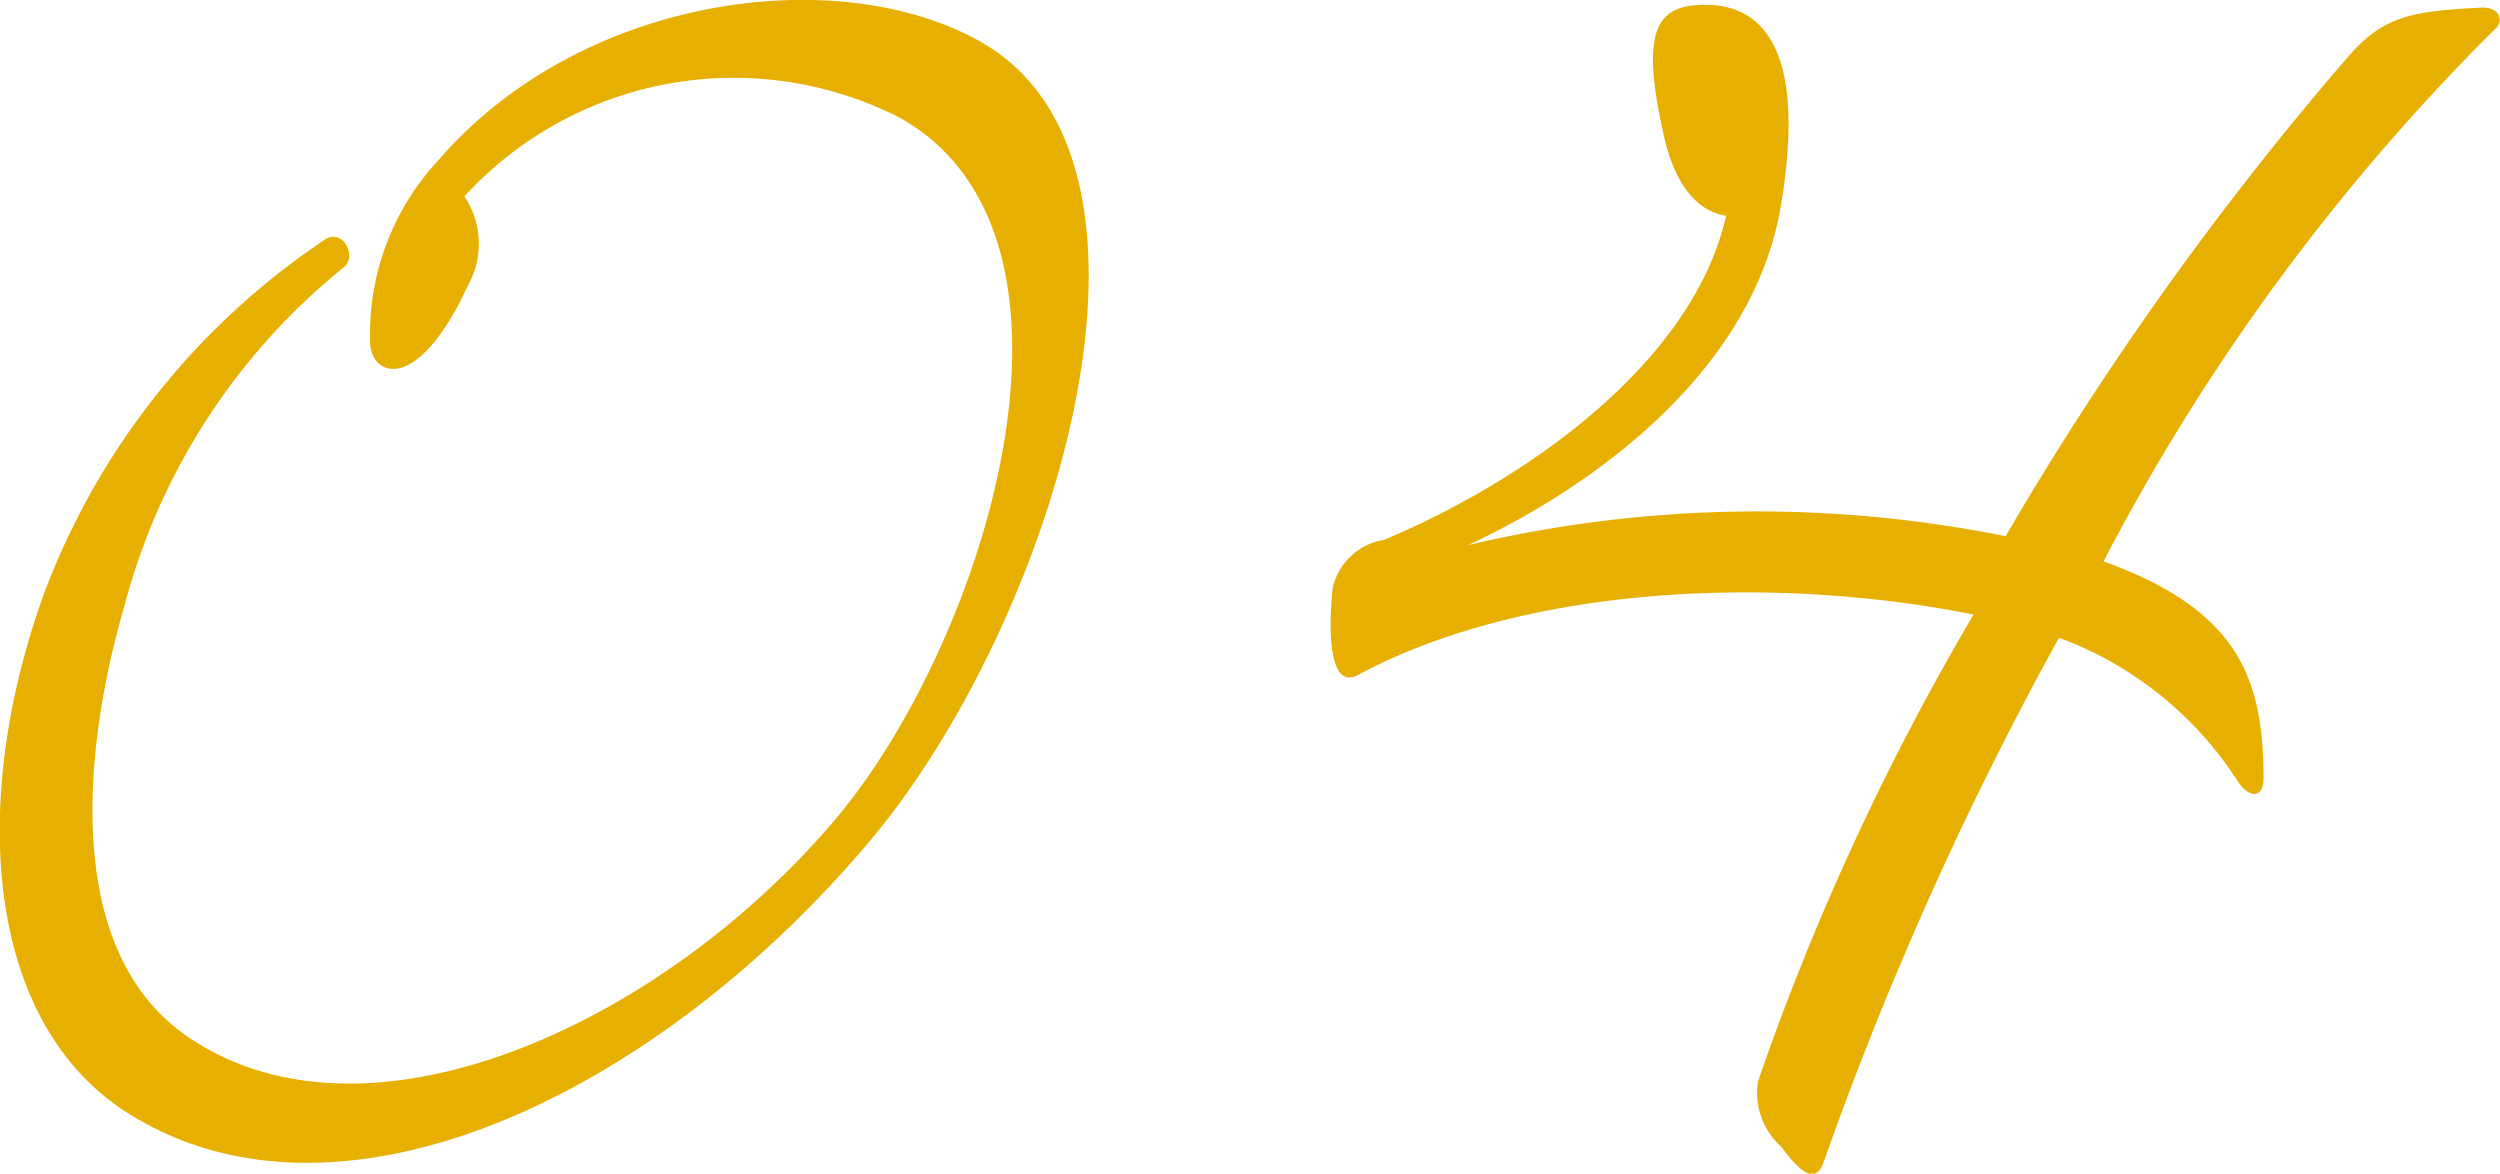
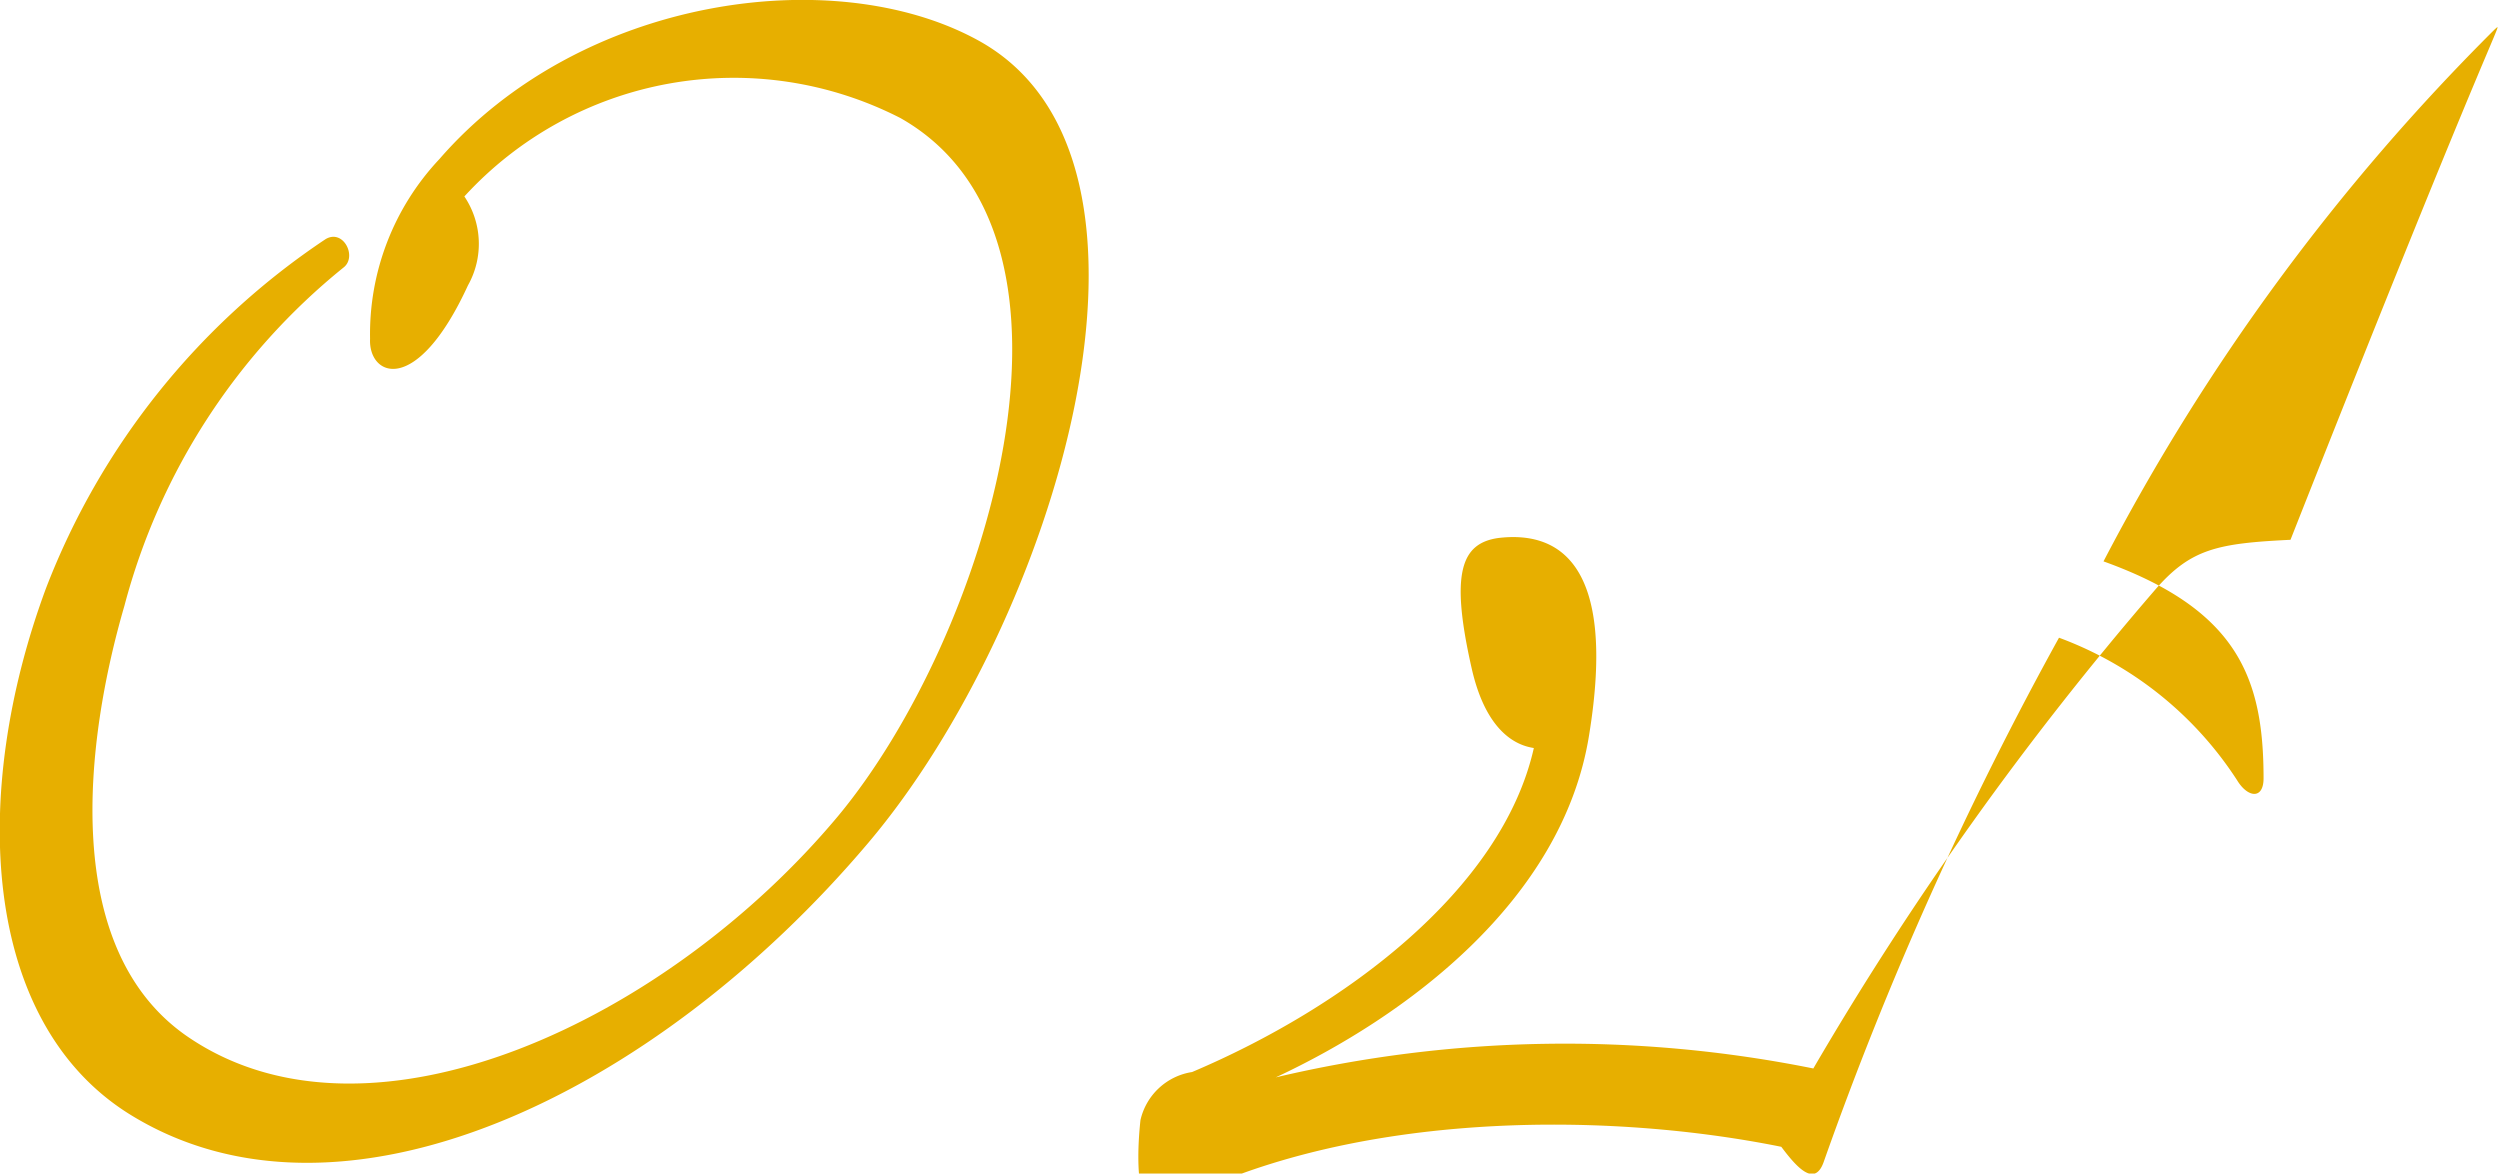
<svg xmlns="http://www.w3.org/2000/svg" width="44.938" height="21.094" viewBox="0 0 44.938 21.094">
  <defs>
    <style>      .cls-1 {        fill: #e7af00;        fill-rule: evenodd;      }    </style>
  </defs>
-   <path id="deco-letter-no_04.svg" class="cls-1" d="M1004.16,619.585a38.654,38.654,0,0,0-7.037,9.568c2.4,0.864,2.877,2.08,2.877,3.9,0,0.383-.285.351-0.477,0.032a6.494,6.494,0,0,0-3.2-2.56,62.7,62.7,0,0,0-4.224,9.407c-0.16.48-.48,0.128-0.768-0.256a1.3,1.3,0,0,1-.416-1.184,46.219,46.219,0,0,1,3.872-8.383c-3.328-.672-7.9-0.608-11.071,1.088-0.48.256-.544-0.672-0.448-1.568a1.129,1.129,0,0,1,.928-0.864c2.72-1.152,5.567-3.264,6.143-5.824-0.192-.032-0.832-0.16-1.119-1.44-0.384-1.7-.192-2.239.479-2.335,1.056-.128,2.144.415,1.632,3.551-0.48,2.976-3.3,5.056-5.631,6.144a22.594,22.594,0,0,1,9.663-.16,57.529,57.529,0,0,1,6.147-8.608c0.64-.736,1.12-0.831,2.43-0.895C1004.26,619.2,1004.32,619.457,1004.16,619.585Zm-42.548,19.487c-2.624-1.664-2.848-5.728-1.472-9.439a13.264,13.264,0,0,1,5.024-6.272c0.32-.192.576,0.32,0.32,0.512a11.623,11.623,0,0,0-3.936,6.08c-0.7,2.4-1.184,6.207,1.184,7.775,3.264,2.176,8.575-.32,11.647-4,2.656-3.2,4.9-10.4,1.12-12.543a6.565,6.565,0,0,0-7.84,1.408,1.525,1.525,0,0,1,.064,1.6c-0.928,2.016-1.791,1.632-1.759.96a4.59,4.59,0,0,1,1.247-3.232c2.528-2.911,7.072-3.551,9.664-2.144,3.967,2.144,1.376,10.5-1.952,14.431C971.083,638.752,965.42,641.472,961.612,639.072Z" transform="translate(-959.312 -619.062)" />
+   <path id="deco-letter-no_04.svg" class="cls-1" d="M1004.16,619.585a38.654,38.654,0,0,0-7.037,9.568c2.4,0.864,2.877,2.08,2.877,3.9,0,0.383-.285.351-0.477,0.032a6.494,6.494,0,0,0-3.2-2.56,62.7,62.7,0,0,0-4.224,9.407c-0.16.48-.48,0.128-0.768-0.256c-3.328-.672-7.9-0.608-11.071,1.088-0.48.256-.544-0.672-0.448-1.568a1.129,1.129,0,0,1,.928-0.864c2.72-1.152,5.567-3.264,6.143-5.824-0.192-.032-0.832-0.16-1.119-1.44-0.384-1.7-.192-2.239.479-2.335,1.056-.128,2.144.415,1.632,3.551-0.48,2.976-3.3,5.056-5.631,6.144a22.594,22.594,0,0,1,9.663-.16,57.529,57.529,0,0,1,6.147-8.608c0.64-.736,1.12-0.831,2.43-0.895C1004.26,619.2,1004.32,619.457,1004.16,619.585Zm-42.548,19.487c-2.624-1.664-2.848-5.728-1.472-9.439a13.264,13.264,0,0,1,5.024-6.272c0.32-.192.576,0.32,0.32,0.512a11.623,11.623,0,0,0-3.936,6.08c-0.7,2.4-1.184,6.207,1.184,7.775,3.264,2.176,8.575-.32,11.647-4,2.656-3.2,4.9-10.4,1.12-12.543a6.565,6.565,0,0,0-7.84,1.408,1.525,1.525,0,0,1,.064,1.6c-0.928,2.016-1.791,1.632-1.759.96a4.59,4.59,0,0,1,1.247-3.232c2.528-2.911,7.072-3.551,9.664-2.144,3.967,2.144,1.376,10.5-1.952,14.431C971.083,638.752,965.42,641.472,961.612,639.072Z" transform="translate(-959.312 -619.062)" />
</svg>